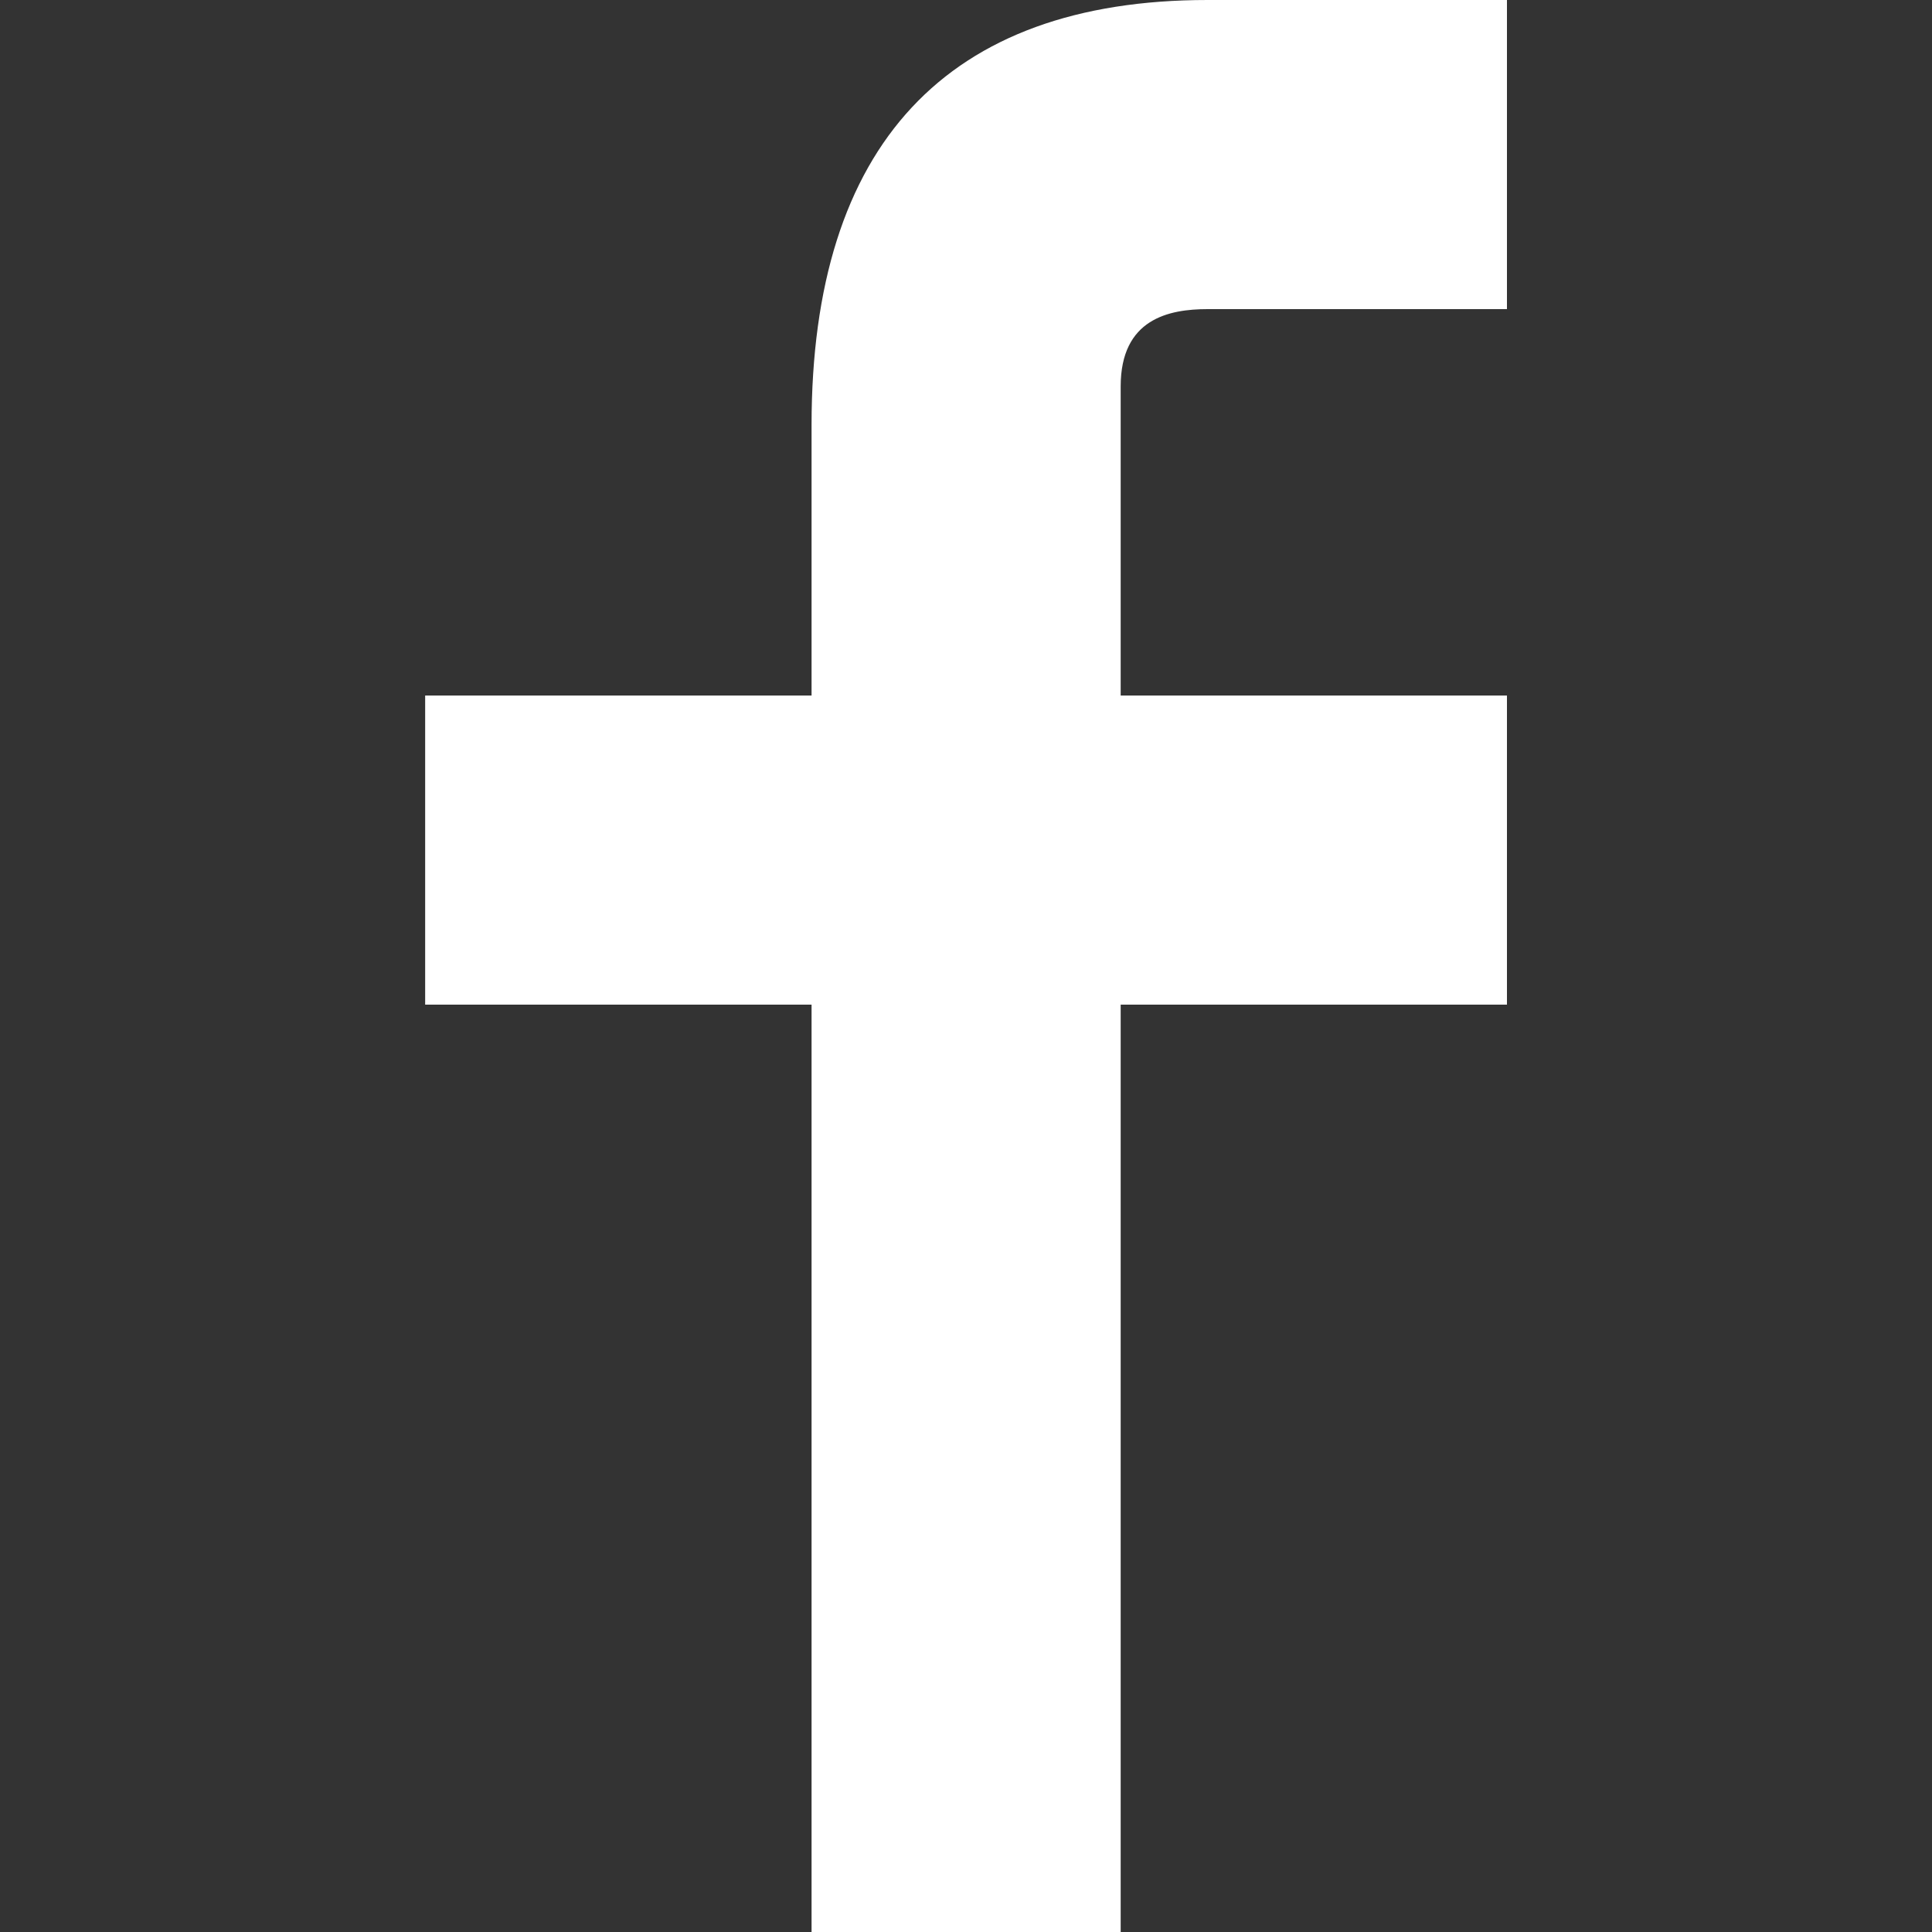
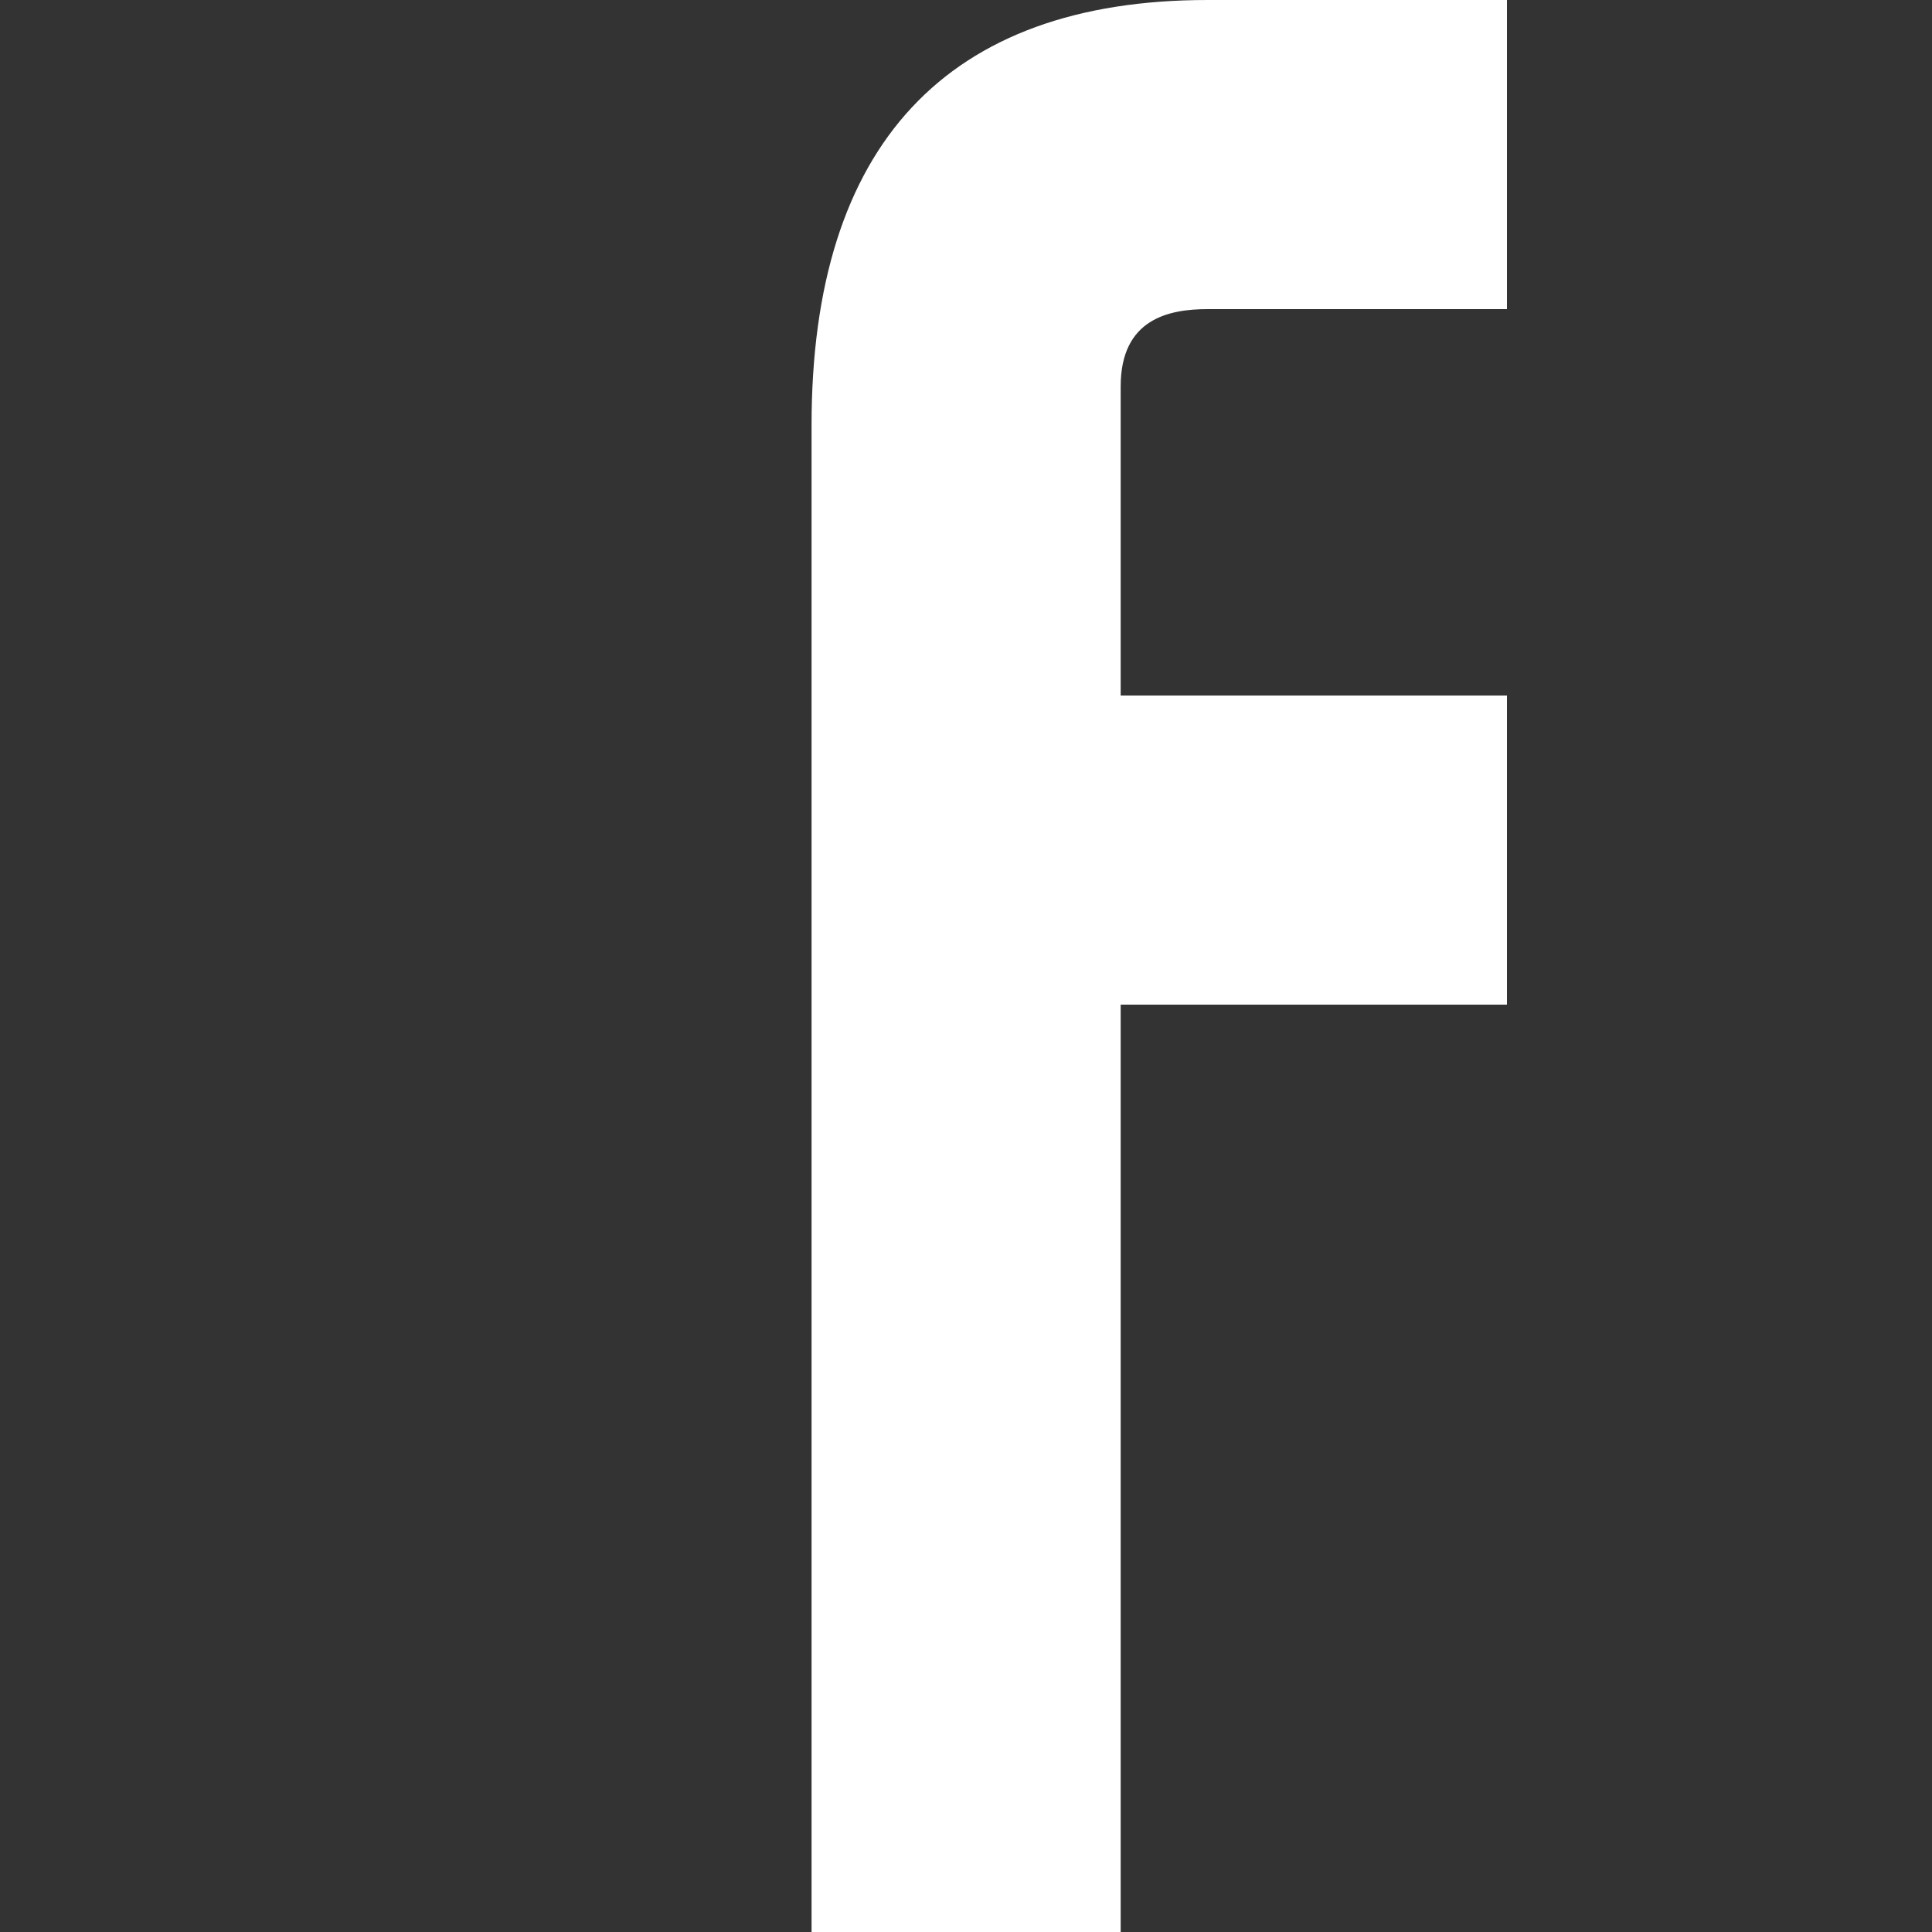
<svg xmlns="http://www.w3.org/2000/svg" width="16" height="16" viewBox="0 0 16 16" fill="none">
  <rect x="0" y="0" width="16" height="16" fill="#333333" stroke="none" />
-   <path fill-rule="evenodd" clip-rule="evenodd" d="M12.48 2.56H10.001C9.681 2.56 9.281 2.64 9.281 3.2V5.76H12.48V8.32H9.281V16H6.721V8.32H3.521V5.76H6.721V3.52C6.721 1.2 7.841 0 10.001 0H12.48V2.56Z" fill="white" />
+   <path fill-rule="evenodd" clip-rule="evenodd" d="M12.48 2.56H10.001C9.681 2.56 9.281 2.64 9.281 3.2V5.76H12.48V8.32H9.281V16H6.721V8.32V5.76H6.721V3.52C6.721 1.2 7.841 0 10.001 0H12.48V2.56Z" fill="white" />
</svg>